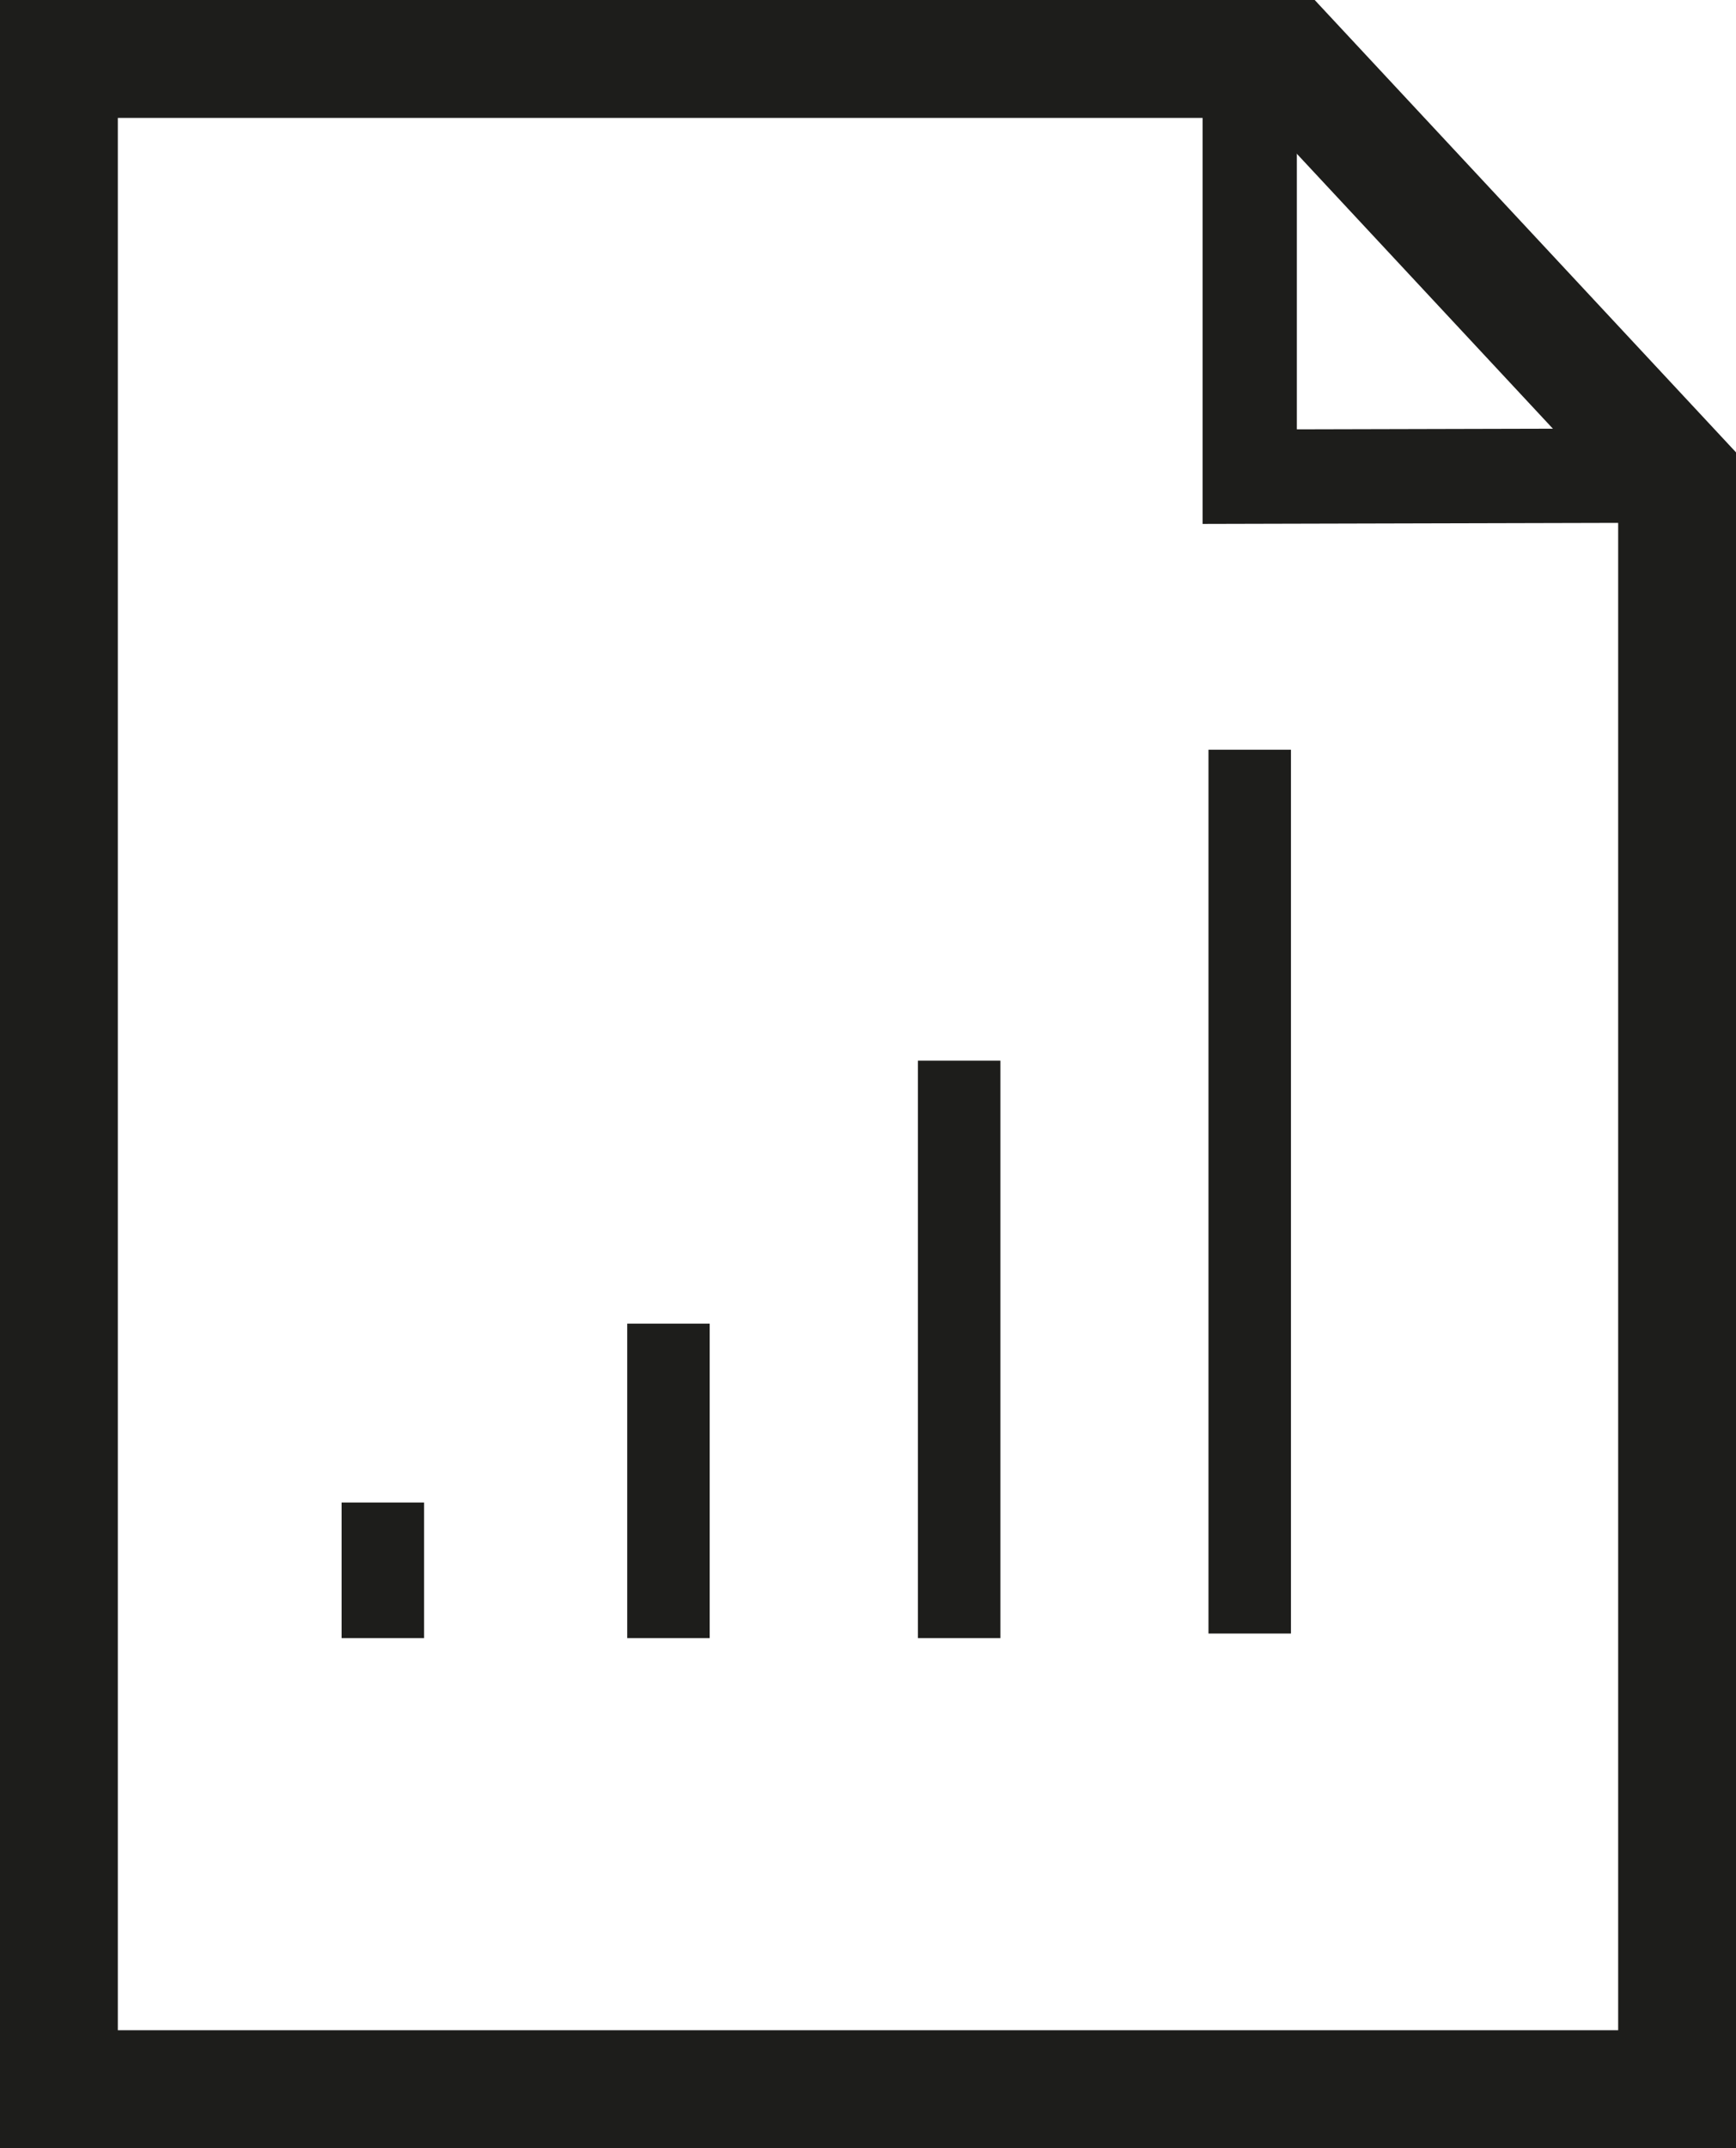
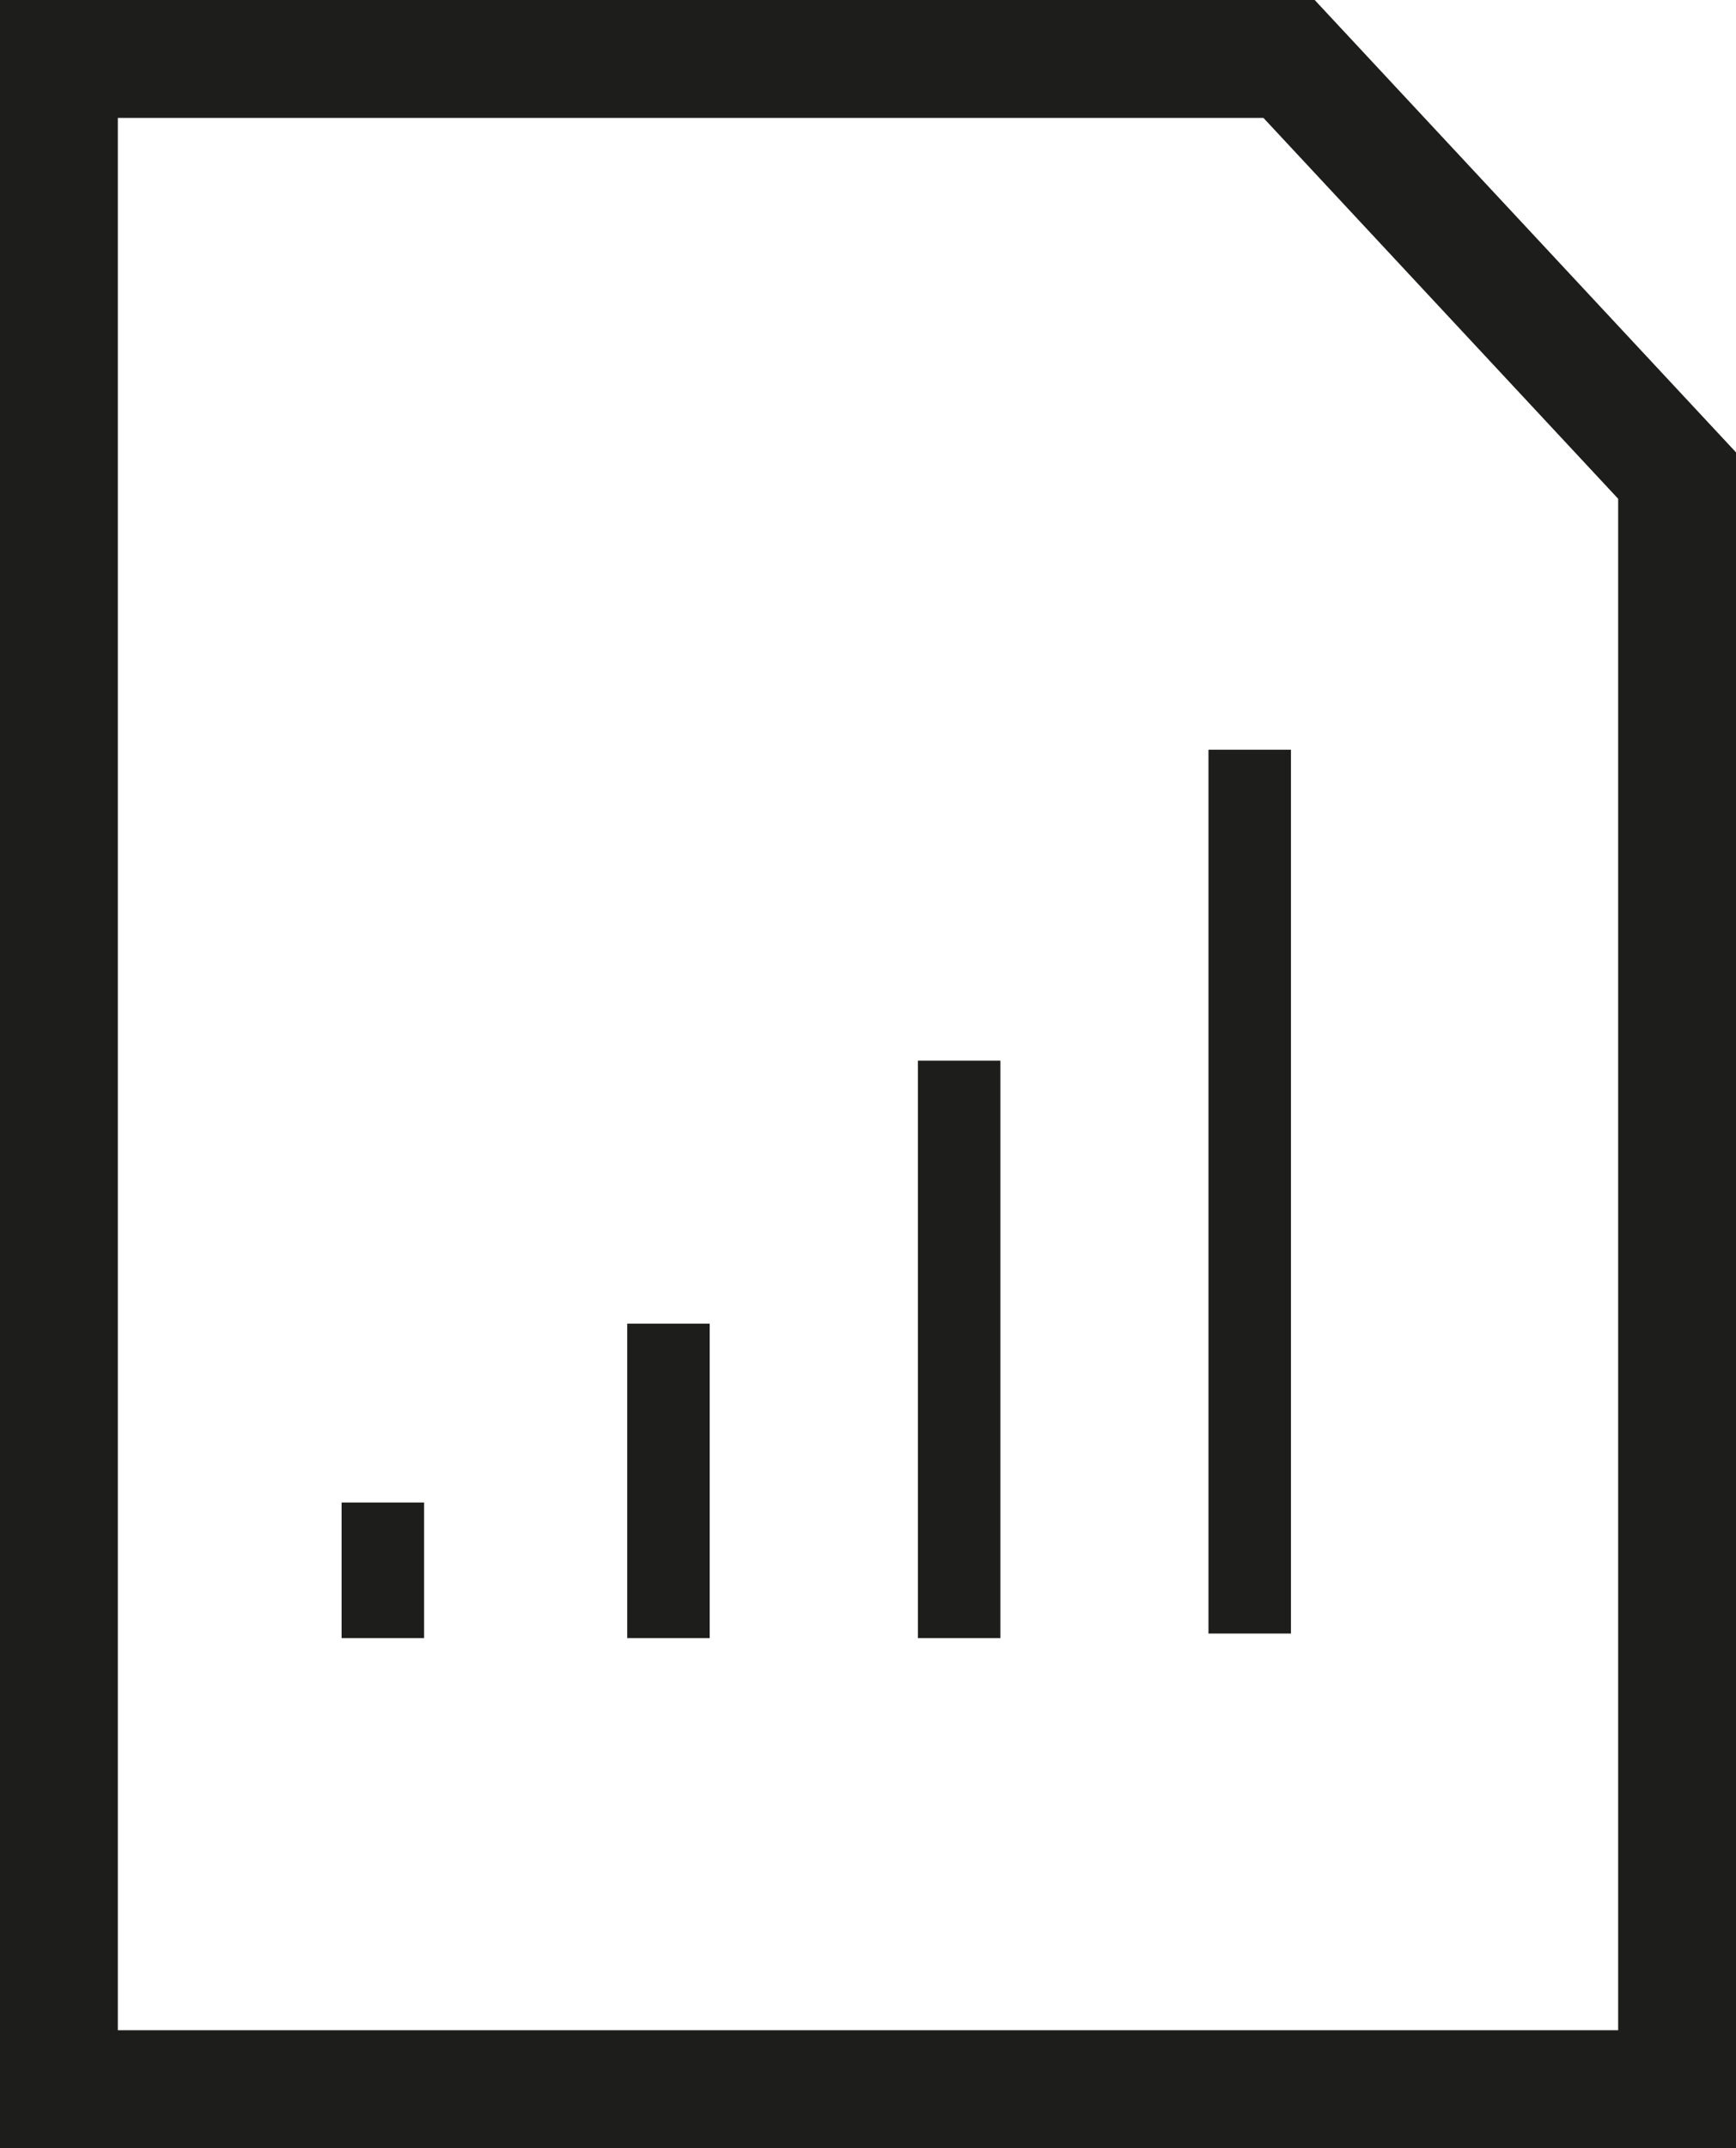
<svg xmlns="http://www.w3.org/2000/svg" viewBox="0 0 147.33 182.17">
  <g data-name="Layer 2">
    <g data-name="Layer 1" fill="none" stroke="#1d1d1b" stroke-miterlimit="10">
      <path stroke-width="10" d="M109.4 5H5v172.17h137.33V40.33L109.4 5z" />
      <path d="M106.06 63.58v74.95M81.4 89.95v48.97m-24.67-26.67v26.67m-24.24-11.5v11.5" stroke-width="7" />
-       <path stroke-width="8" d="M106.06 8.42v32l36.27-.09" />
    </g>
  </g>
</svg>